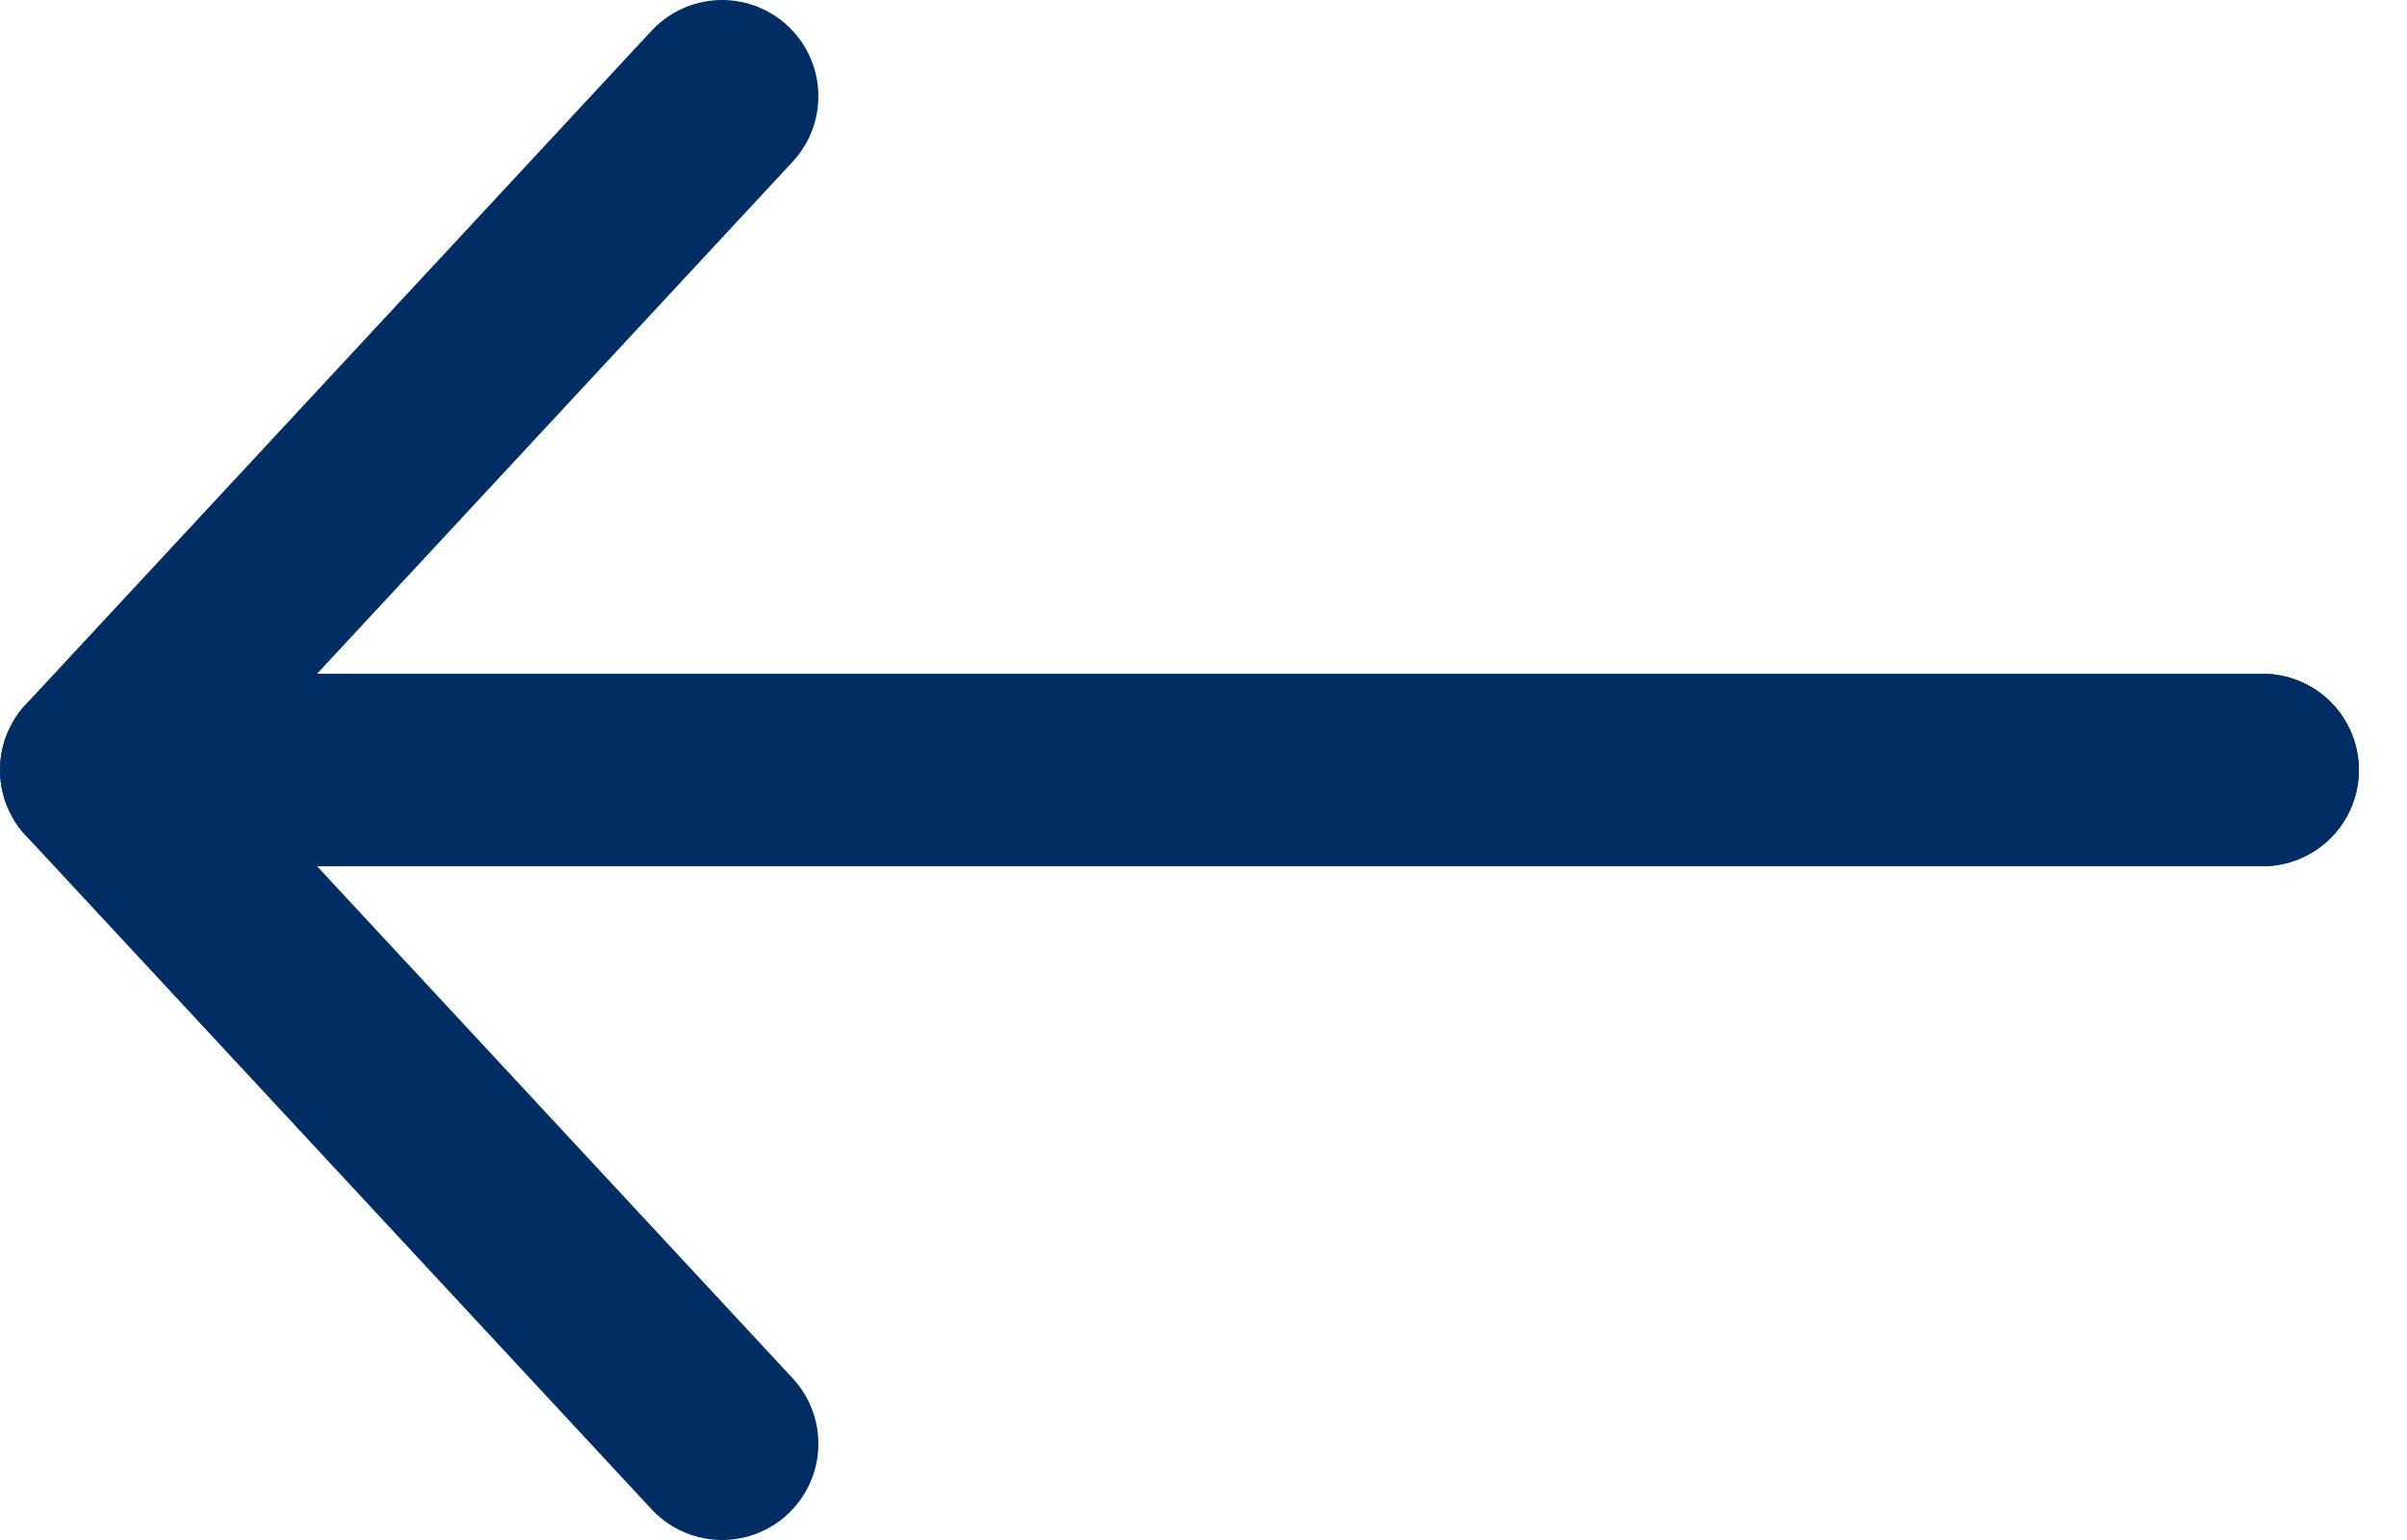
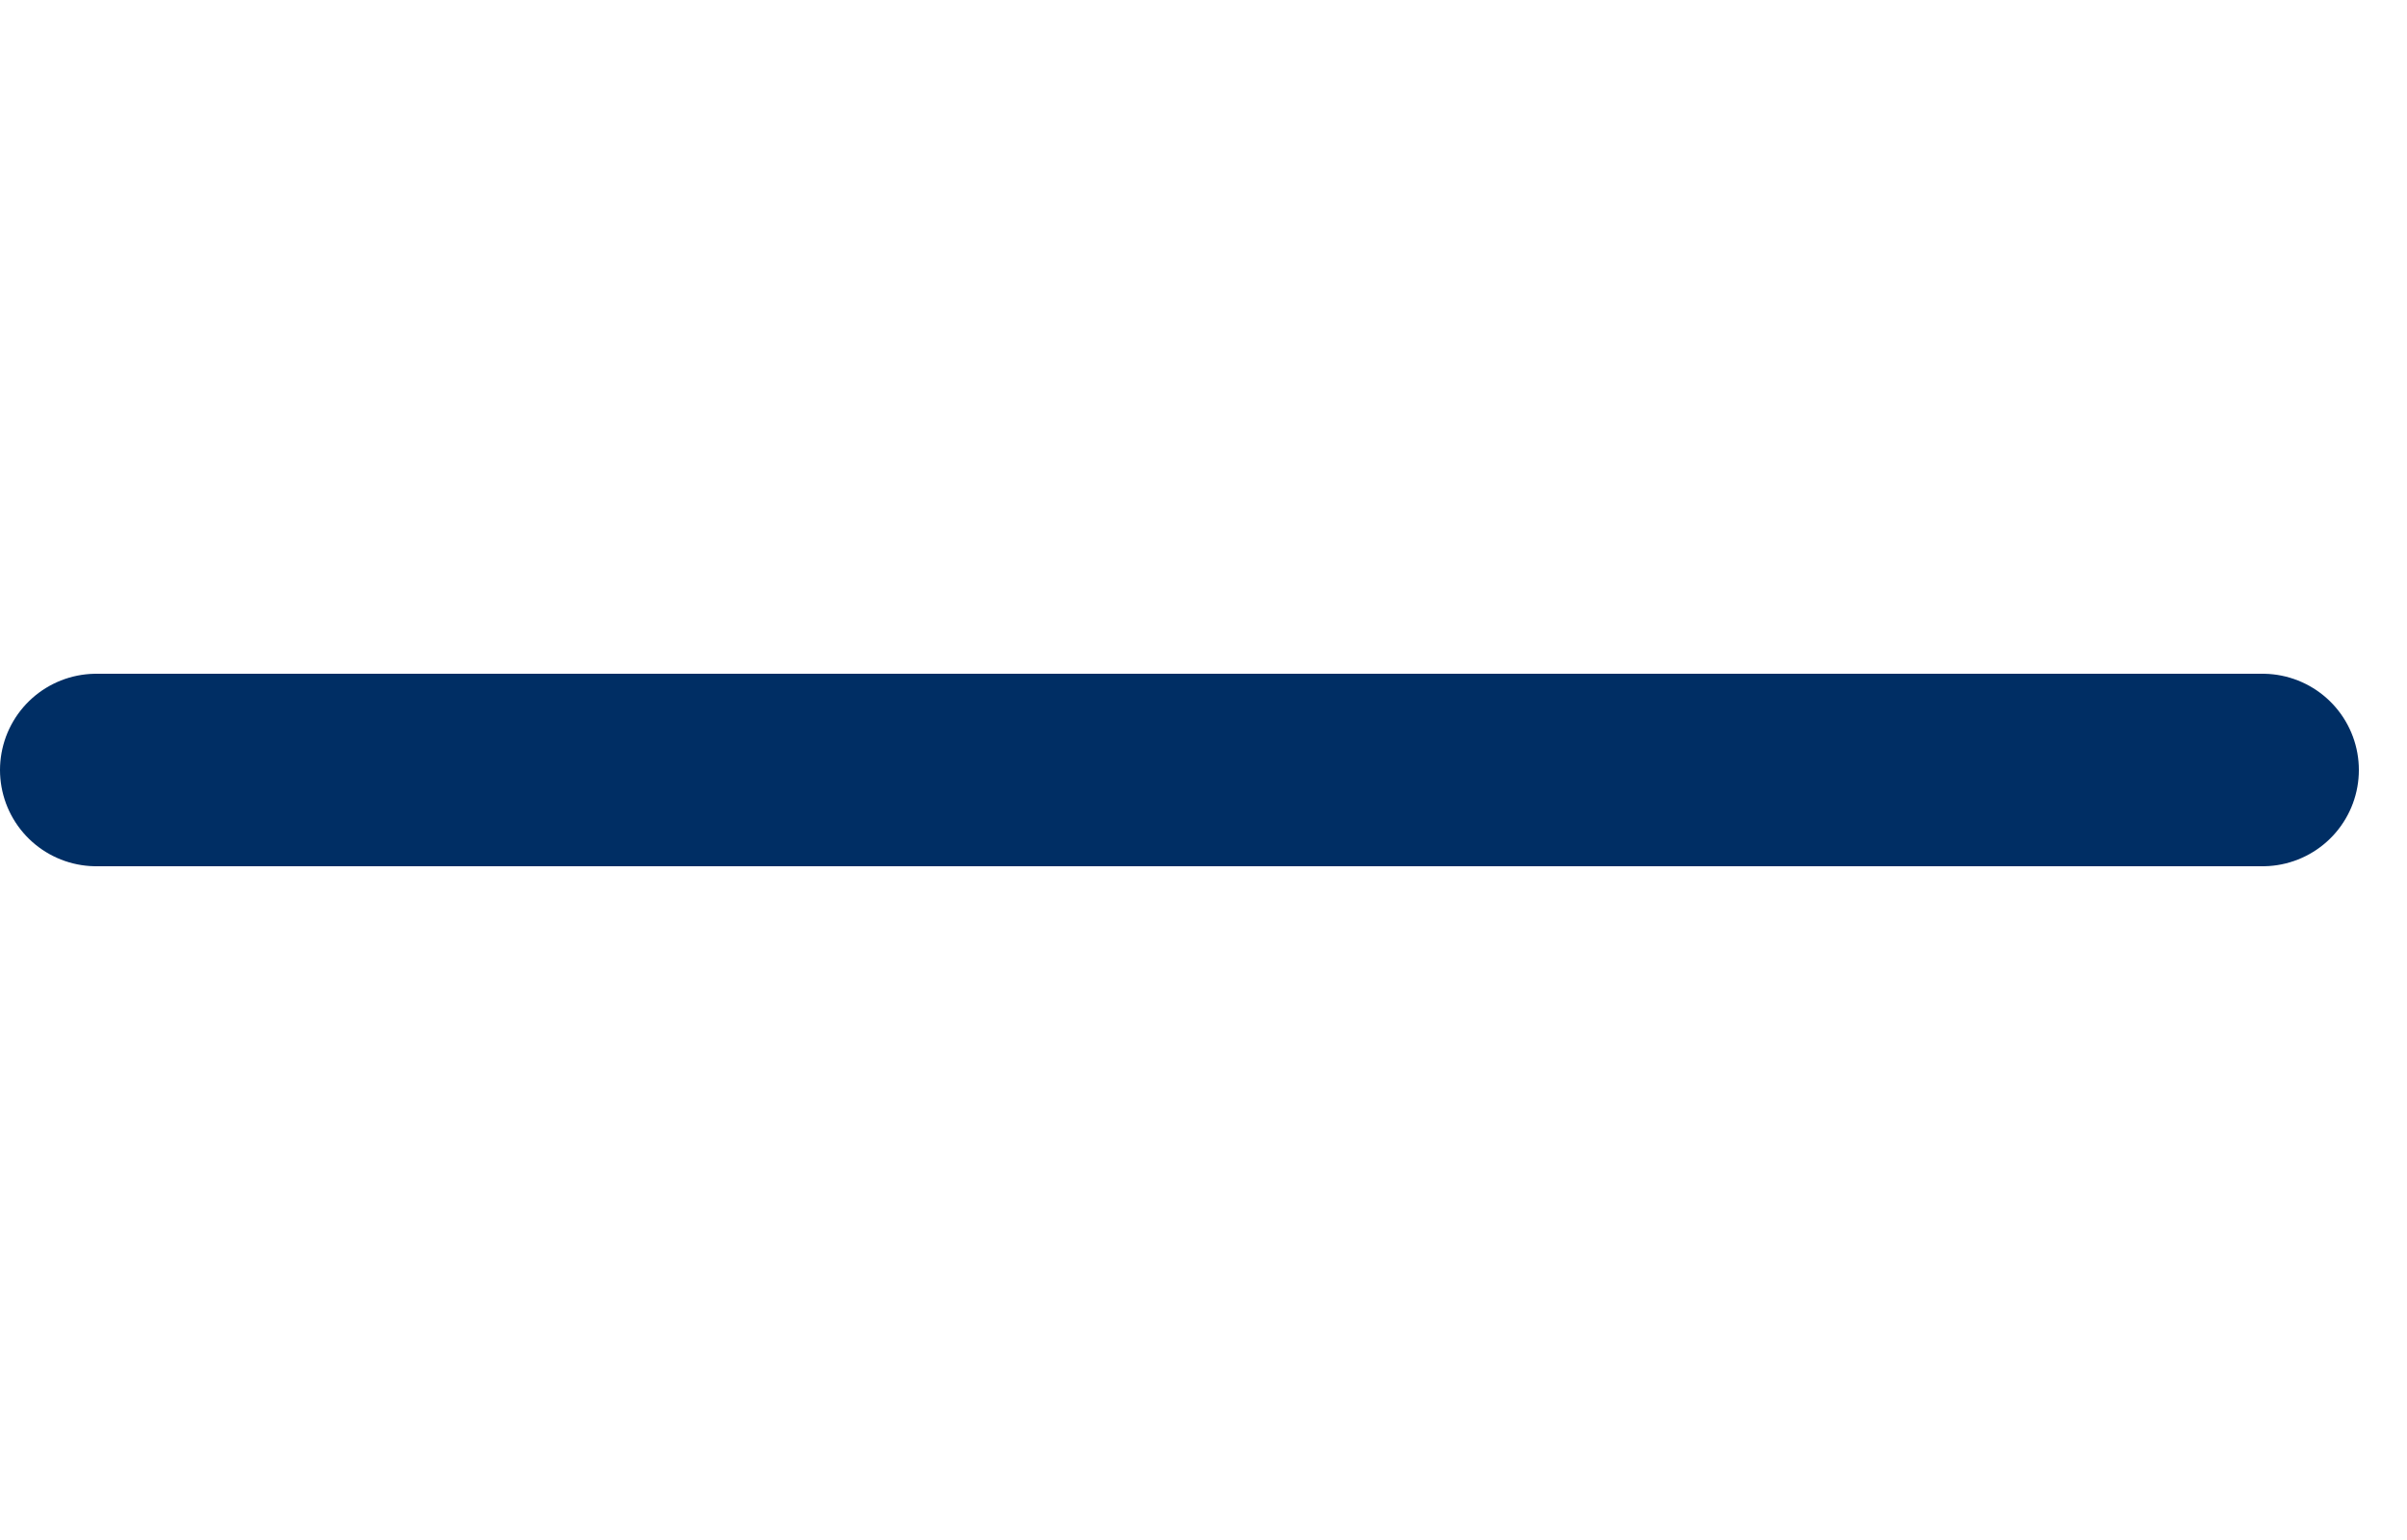
<svg xmlns="http://www.w3.org/2000/svg" width="25" height="16" viewBox="0 0 25 16" fill="none">
-   <path d="M23.5 8H1L7.5 1" stroke="#002E64" stroke-width="2" stroke-linecap="round" stroke-linejoin="round" />
-   <path d="M23.5 8H1L7.5 15" stroke="#002E64" stroke-width="2" stroke-linecap="round" stroke-linejoin="round" />
+   <path d="M23.5 8H1" stroke="#002E64" stroke-width="2" stroke-linecap="round" stroke-linejoin="round" />
</svg>